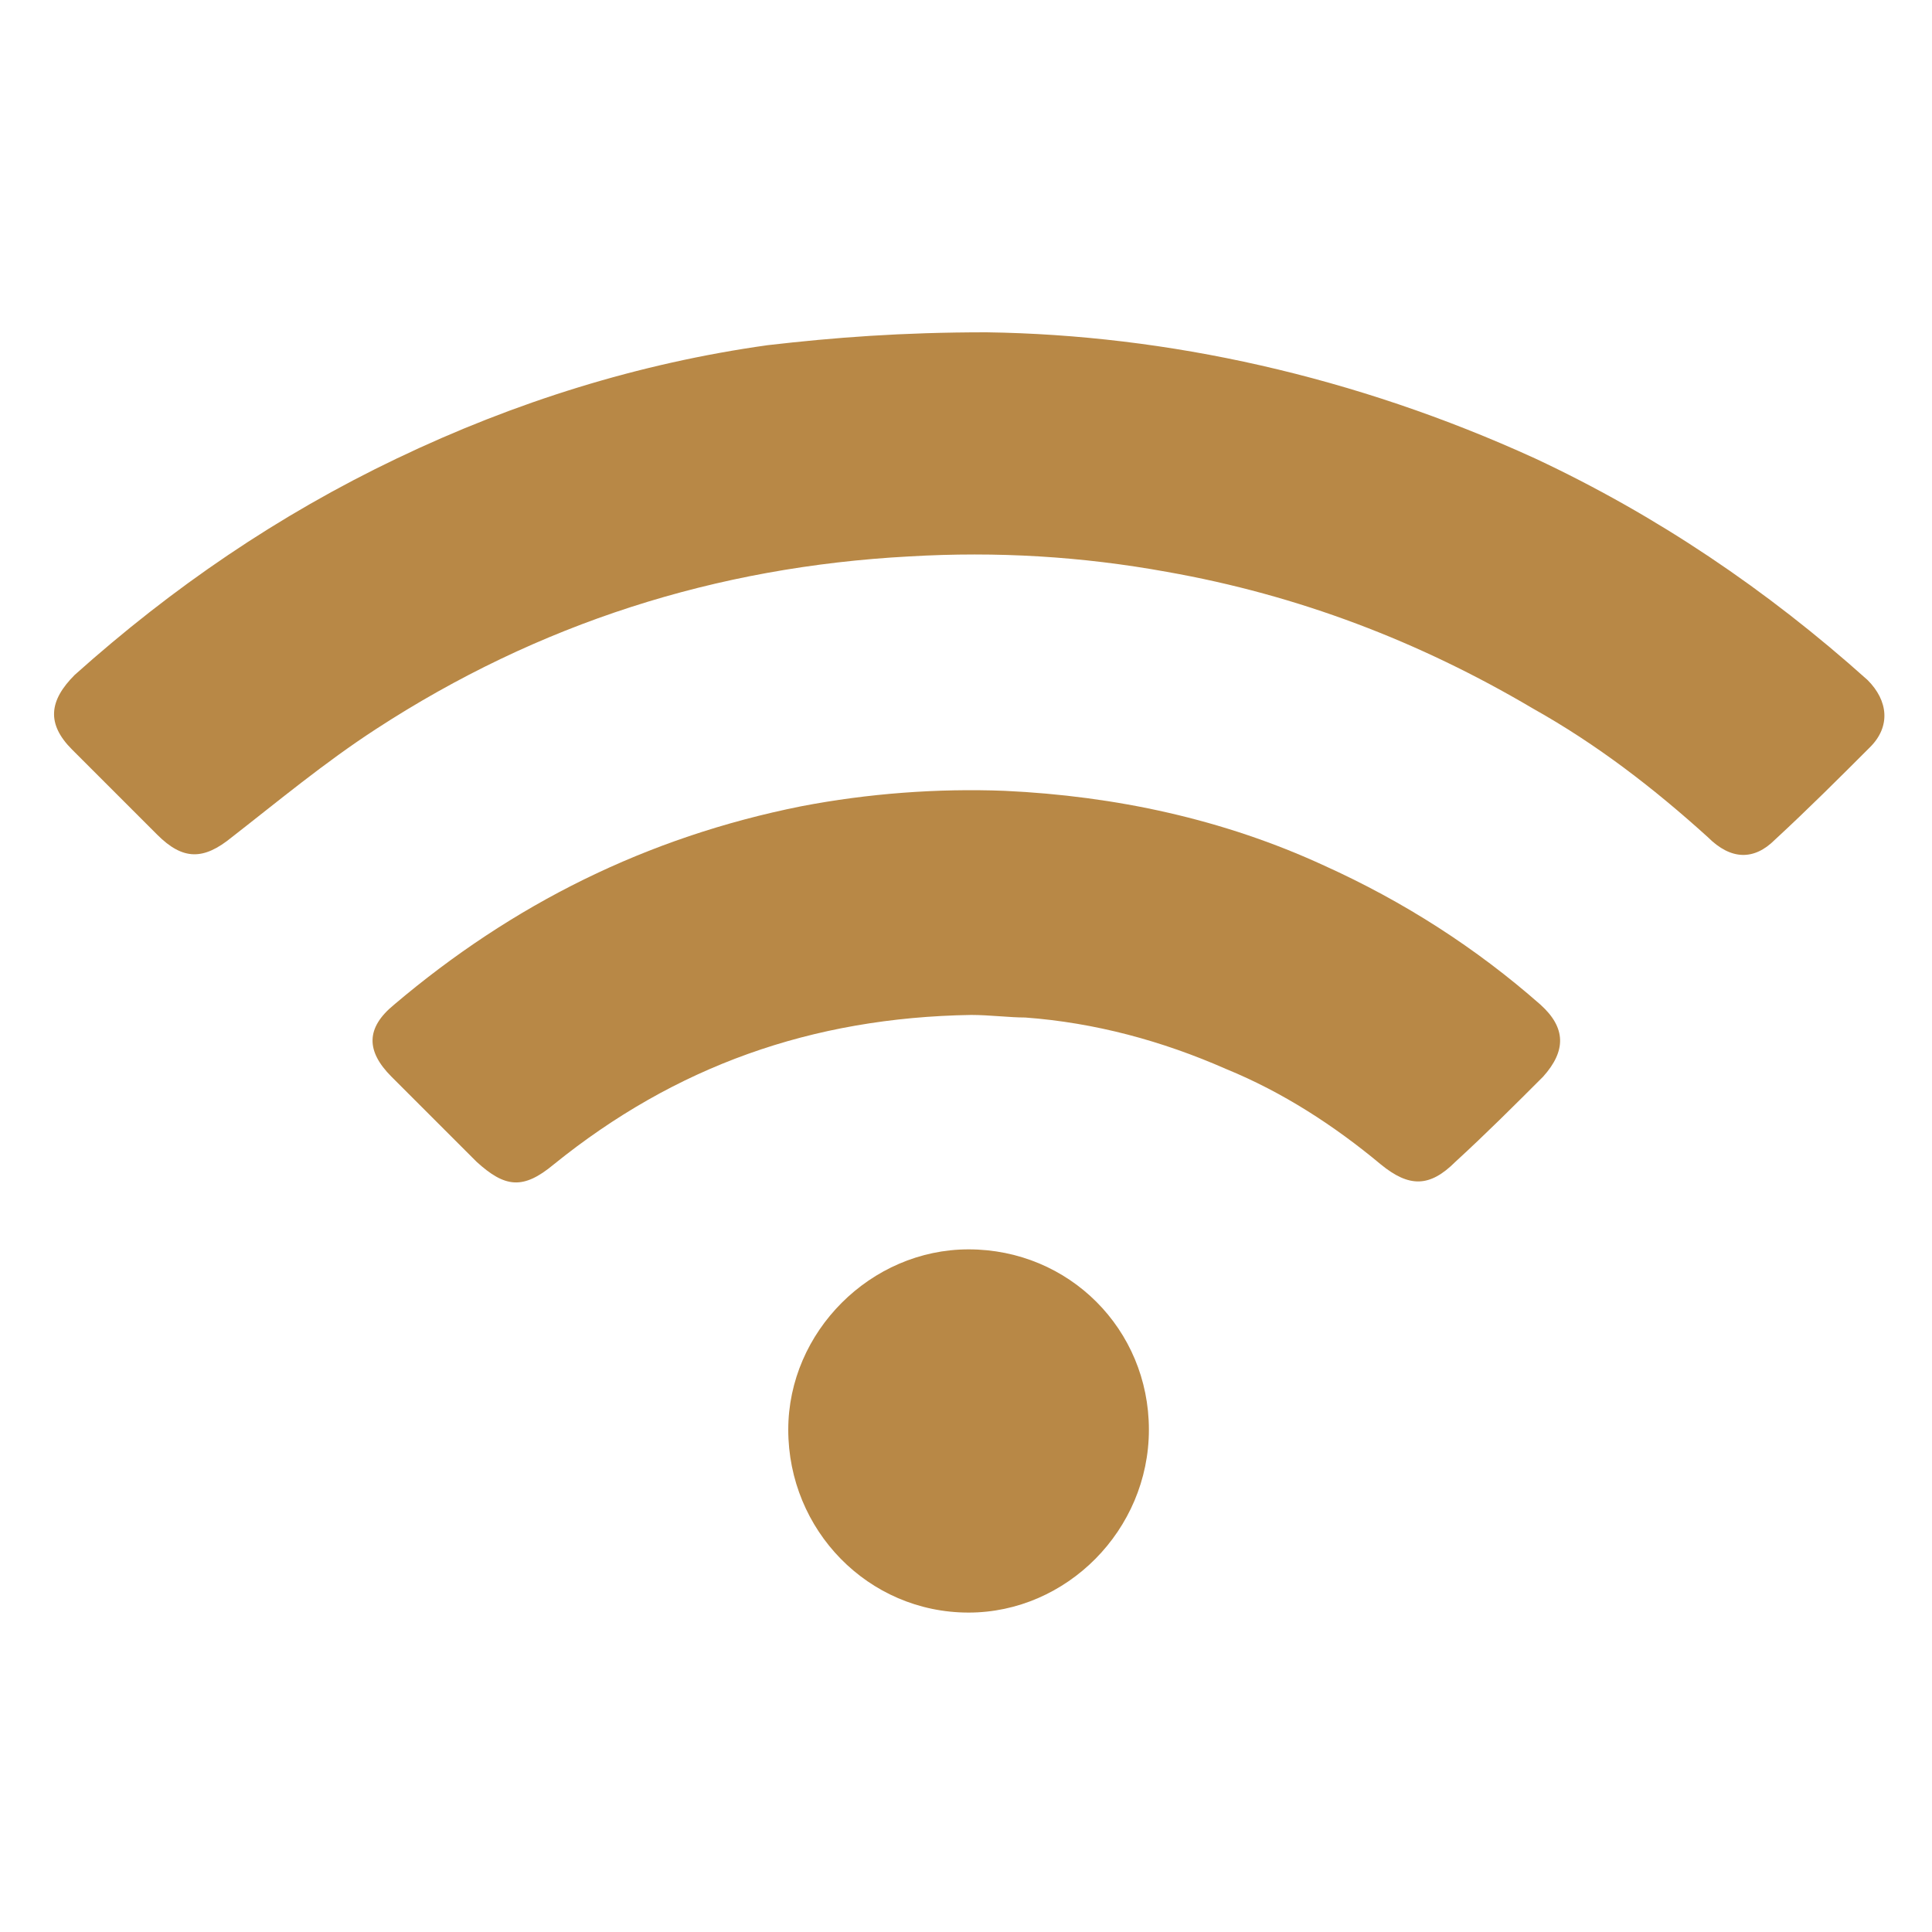
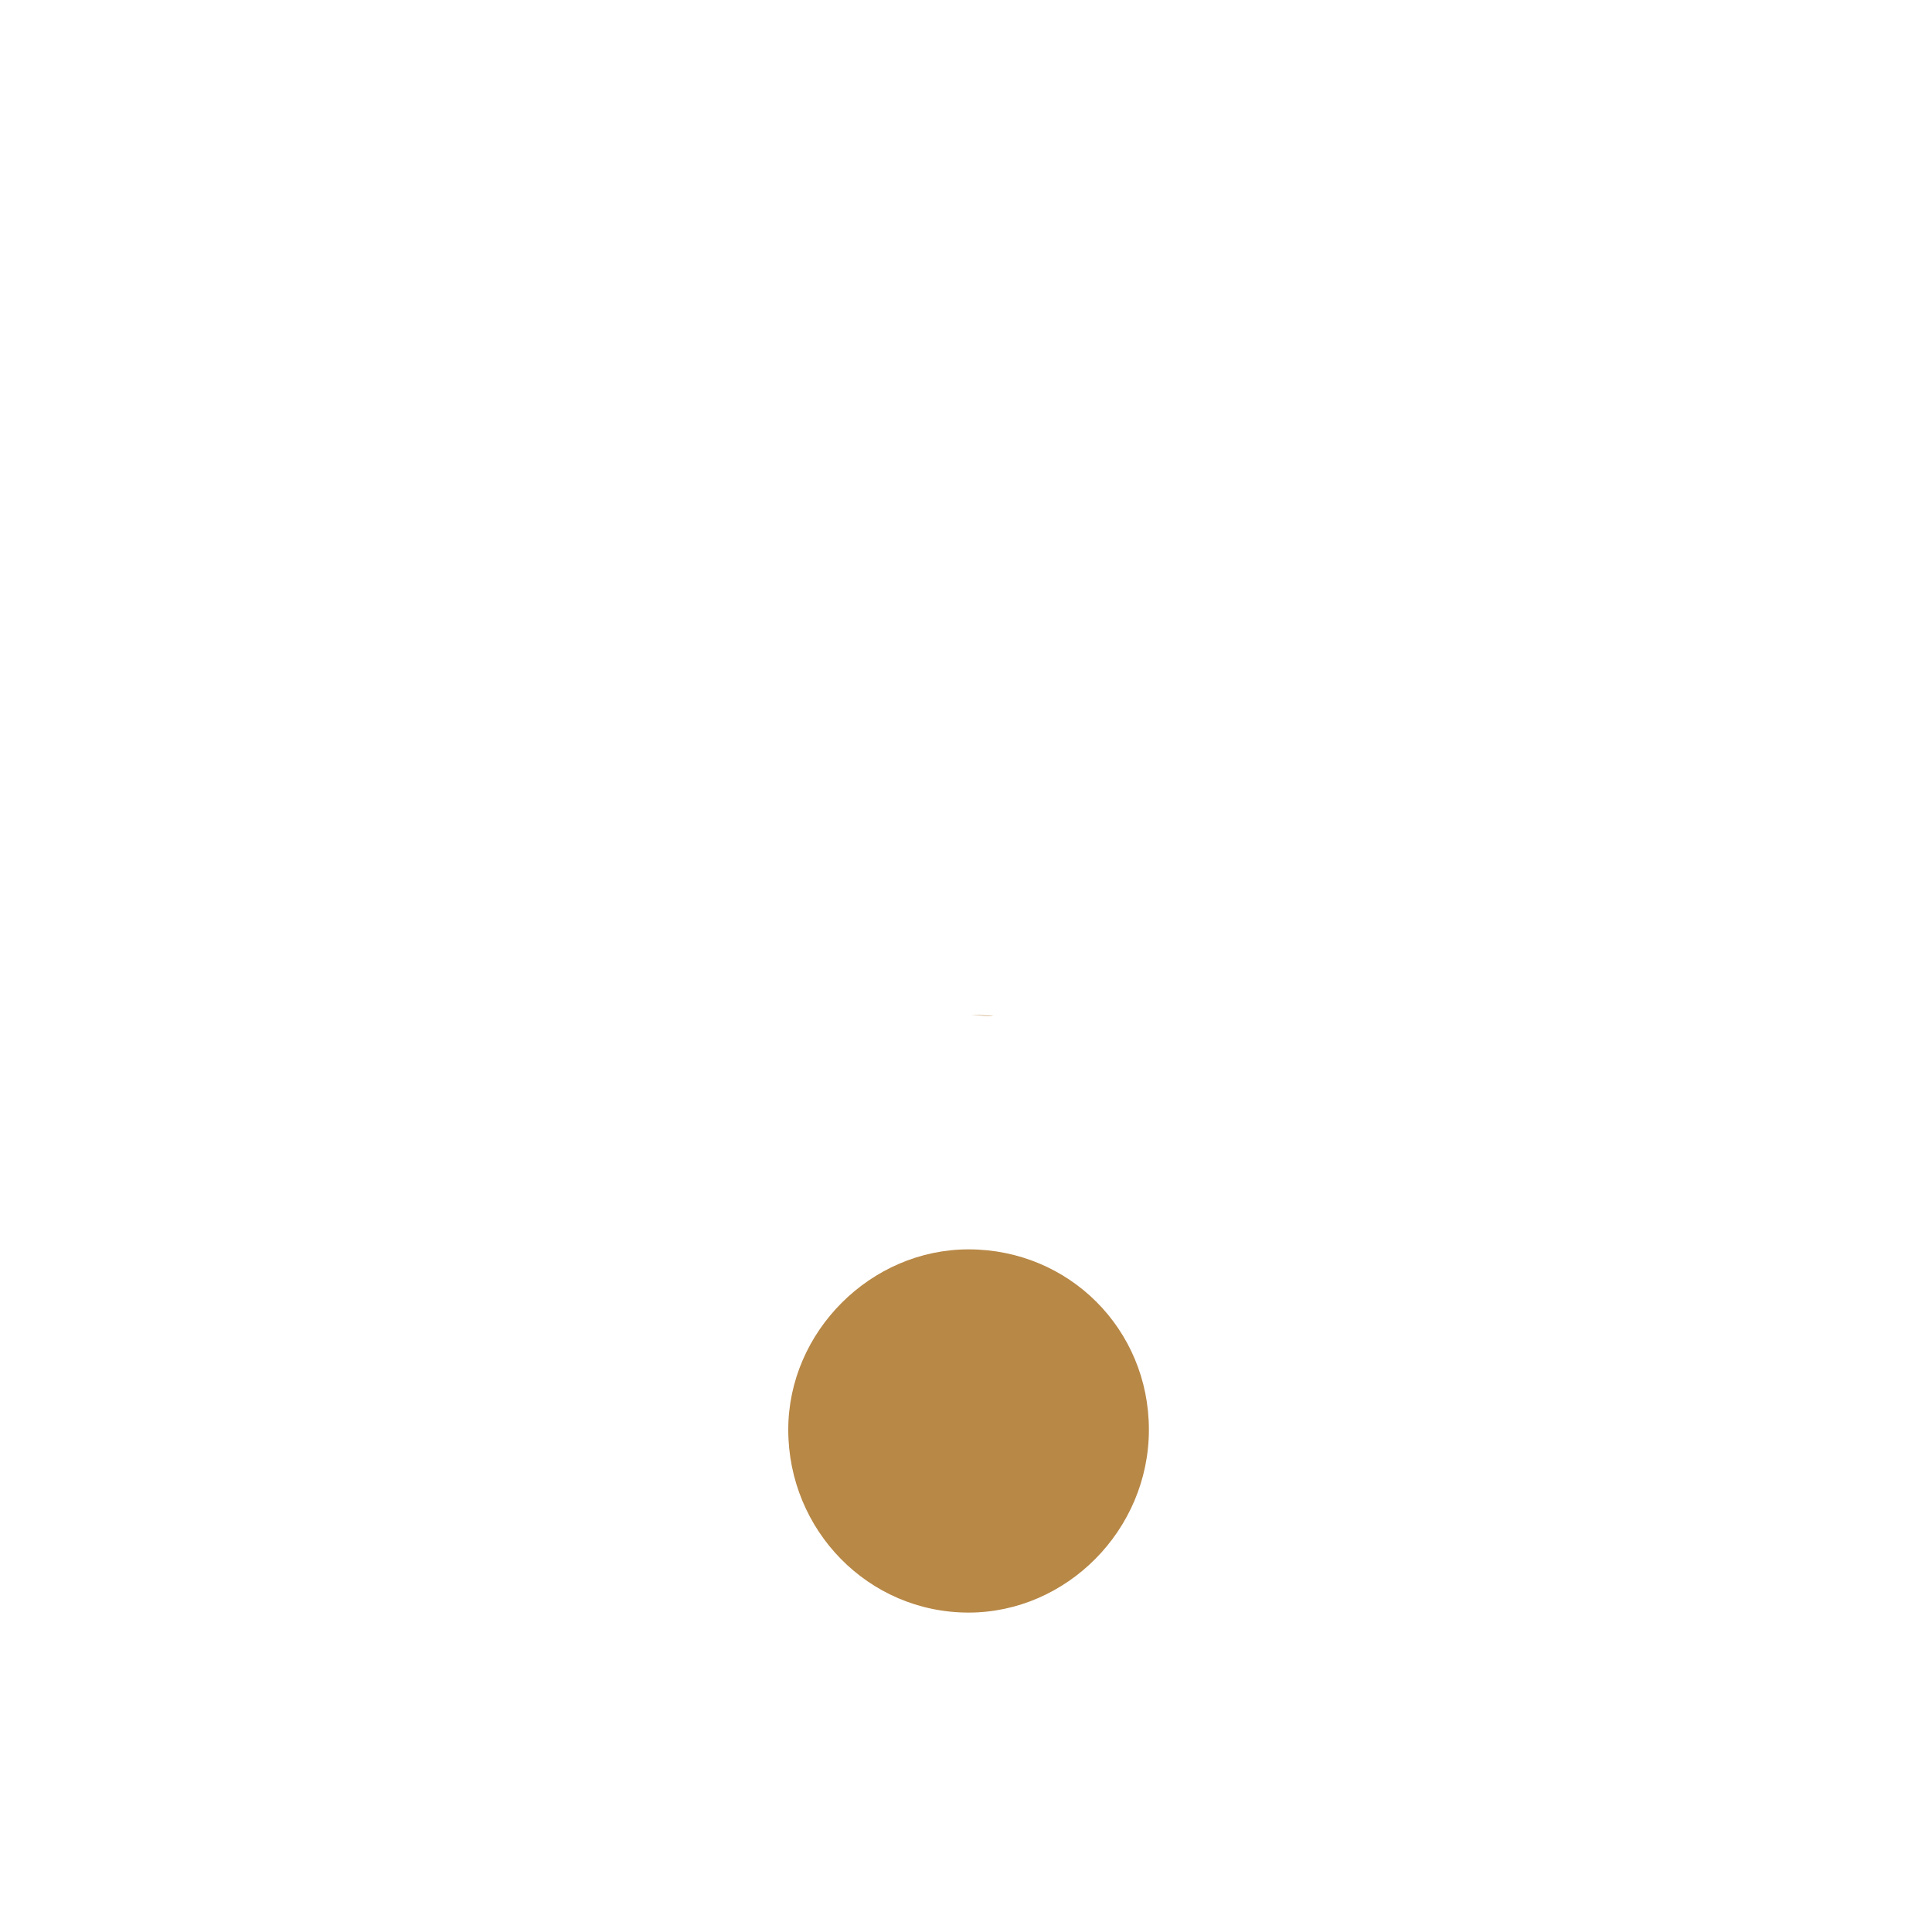
<svg xmlns="http://www.w3.org/2000/svg" viewBox="0 0 75 75">
  <style type="text/css">  
	.st0{fill:#B88846;}
</style>
-   <path class="st0" d="M38.3 12.9c7 0.1 14.3 1.7 21.3 4.9 4.7 2.2 9 5.1 12.9 8.6 0.8 0.8 0.9 1.8 0.1 2.6 -1.2 1.2-2.4 2.4-3.7 3.6 -0.8 0.8-1.7 0.8-2.6-0.1 -2.1-1.9-4.3-3.6-6.8-5 -4.4-2.6-9.1-4.4-14.2-5.3 -3.3-0.6-6.6-0.8-10-0.6 -7.5 0.4-14.4 2.6-20.7 6.7 -2 1.3-3.8 2.8-5.6 4.2 -1.1 0.9-1.9 0.9-2.9-0.1 -1.1-1.1-2.2-2.2-3.3-3.3 -1-1-0.9-1.9 0.1-2.9 3.8-3.4 7.9-6.2 12.5-8.4s9.4-3.7 14.4-4.4C32.4 13.1 35 12.9 38.3 12.9z" />
-   <path class="st0" d="M37.7 39.4c-6.2 0.1-11.5 2-16.2 5.8 -1.2 1-1.9 0.9-3-0.1 -1.1-1.1-2.2-2.2-3.3-3.3 -1-1-1-1.9 0.1-2.8 4.6-3.9 9.8-6.5 15.8-7.7 2.6-0.5 5.3-0.7 7.9-0.6 4.3 0.2 8.5 1.1 12.4 2.9 3.1 1.4 5.9 3.2 8.4 5.4 1 0.9 1 1.8 0.1 2.8 -1.1 1.1-2.2 2.2-3.4 3.3 -1 1-1.8 1-2.9 0.1 -1.8-1.5-3.8-2.8-6-3.7 -2.5-1.1-5.1-1.8-7.8-2C39.2 39.5 38.4 39.4 37.7 39.4z" />
+   <path class="st0" d="M37.7 39.4C39.2 39.5 38.4 39.4 37.7 39.4z" />
  <path class="st0" d="M44.6 55.5c0 3.9-3.2 7.1-7 7.1 -3.9 0-7-3.2-7-7.1 0-3.8 3.2-7 7-7C41.5 48.5 44.6 51.6 44.6 55.5z" />
</svg>